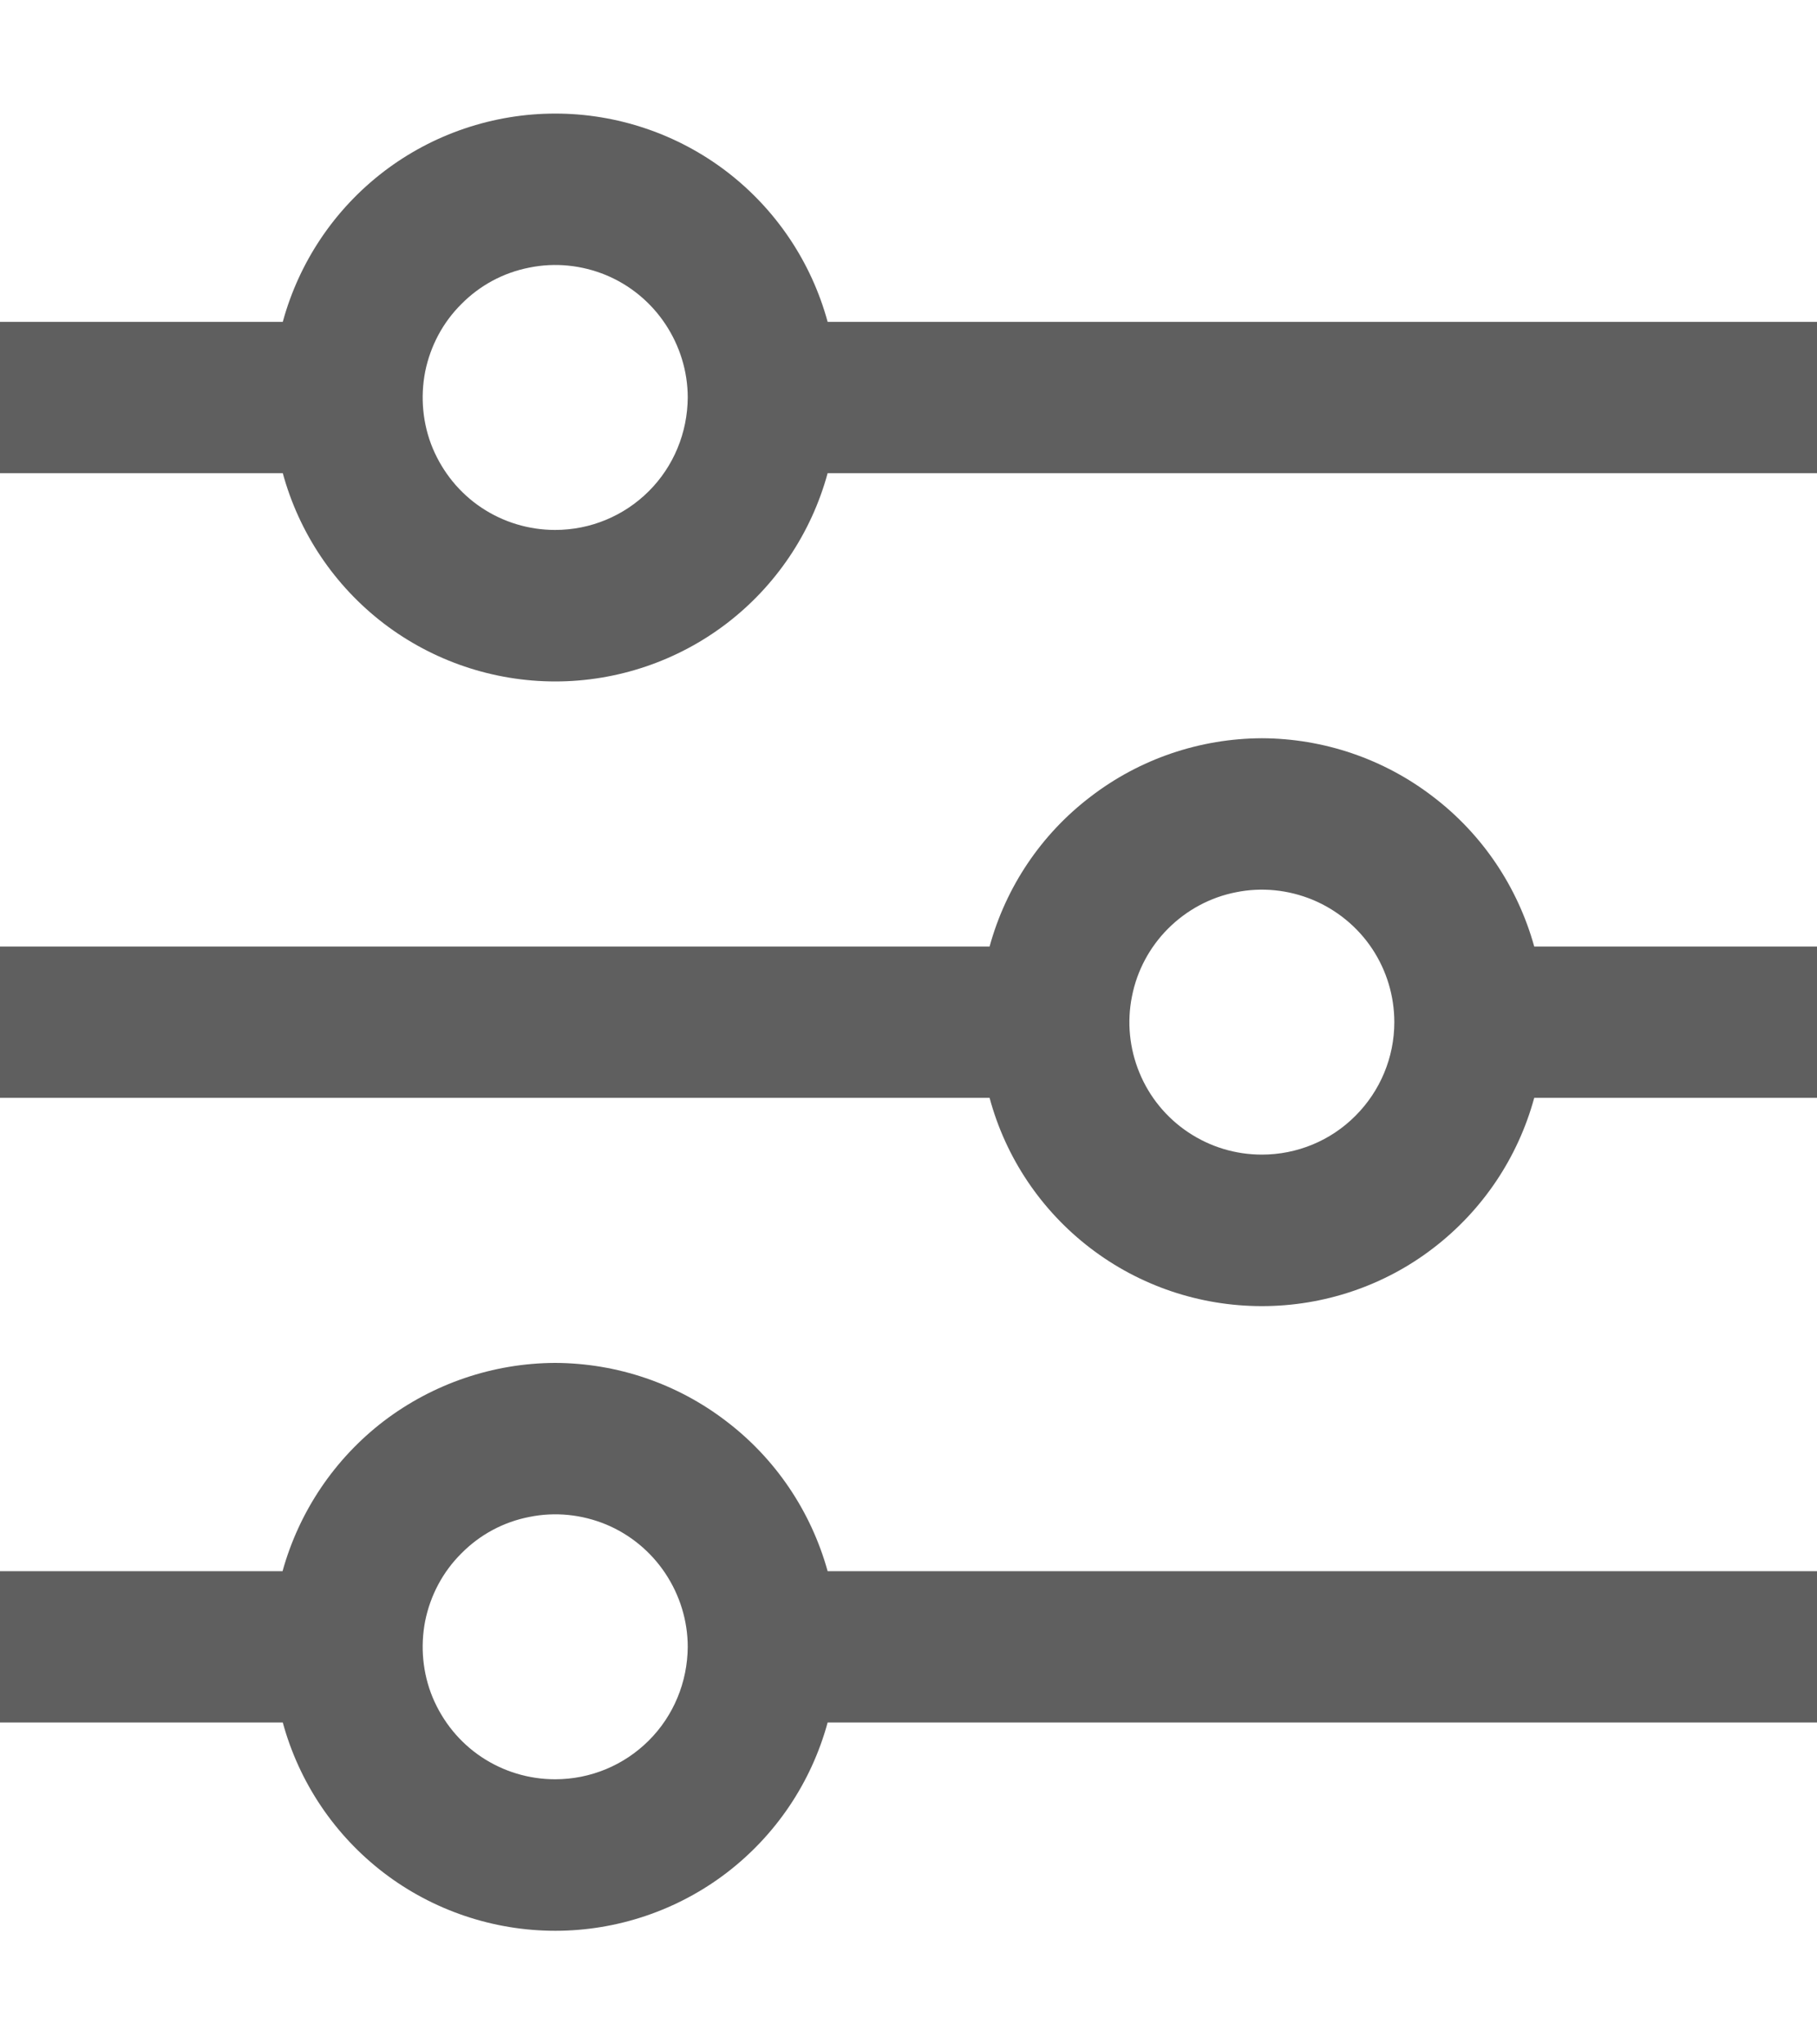
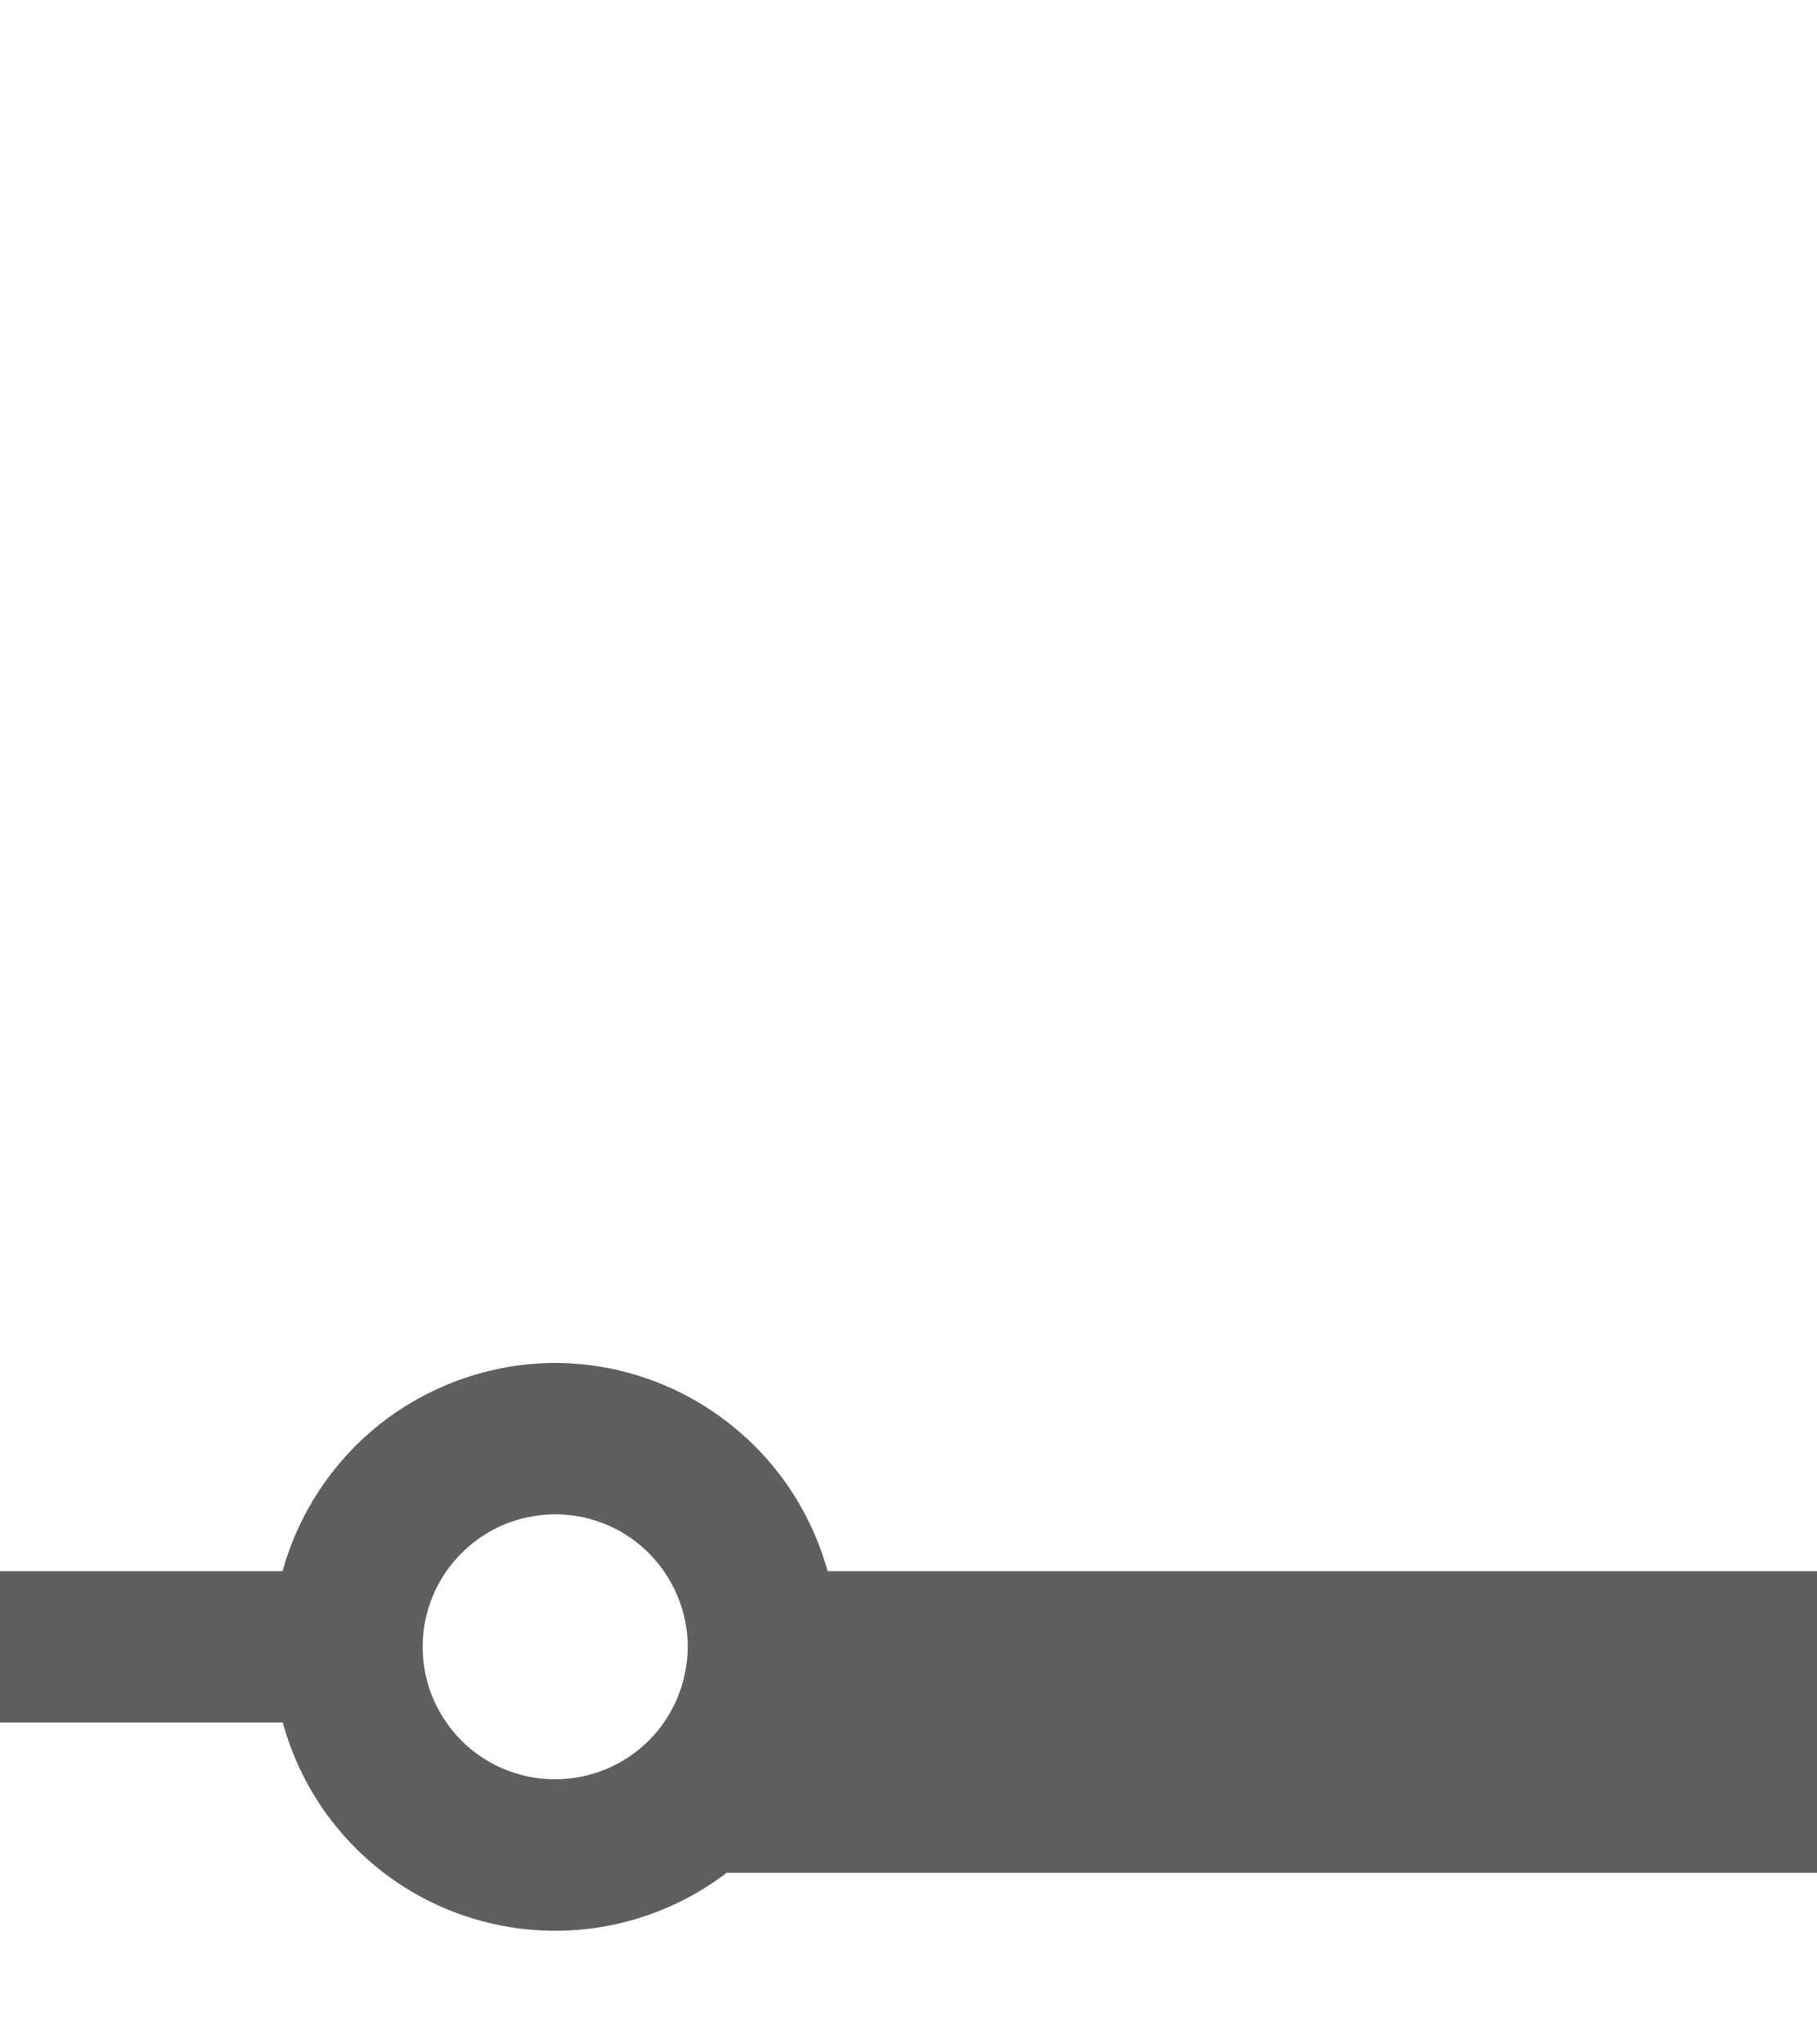
<svg xmlns="http://www.w3.org/2000/svg" width="8" height="9" viewBox="0 0 8 9" fill="none">
-   <path d="M3.644 1.417C3.572 1.153 3.416 0.921 3.199 0.755C2.983 0.59 2.717 0.5 2.445 0.5C2.172 0.5 1.906 0.59 1.69 0.755C1.473 0.921 1.317 1.153 1.245 1.417H0V2.083H1.245C1.317 2.347 1.473 2.579 1.69 2.745C1.906 2.91 2.172 3 2.445 3C2.717 3 2.983 2.91 3.199 2.745C3.416 2.579 3.572 2.347 3.644 2.083H8V1.417H3.644ZM2.444 2.333C2.329 2.333 2.216 2.299 2.12 2.235C2.024 2.171 1.95 2.08 1.905 1.973C1.861 1.867 1.85 1.749 1.872 1.636C1.895 1.523 1.95 1.419 2.032 1.338C2.113 1.256 2.217 1.2 2.331 1.178C2.444 1.155 2.561 1.167 2.668 1.211C2.774 1.255 2.865 1.33 2.929 1.426C2.993 1.522 3.028 1.635 3.028 1.75C3.027 1.905 2.966 2.053 2.857 2.162C2.747 2.272 2.599 2.333 2.444 2.333Z" fill="#5F5F5F" />
-   <path d="M5.556 3.25C5.283 3.251 5.018 3.341 4.802 3.507C4.585 3.672 4.429 3.904 4.357 4.167H0V4.833H4.357C4.428 5.097 4.584 5.329 4.801 5.495C5.018 5.661 5.283 5.75 5.556 5.75C5.828 5.75 6.094 5.661 6.31 5.495C6.527 5.329 6.683 5.097 6.755 4.833H8V4.167H6.755C6.682 3.904 6.526 3.672 6.309 3.507C6.093 3.341 5.828 3.251 5.556 3.25ZM5.556 5.083C5.44 5.083 5.328 5.049 5.232 4.985C5.136 4.921 5.061 4.83 5.017 4.723C4.973 4.617 4.961 4.499 4.984 4.386C5.006 4.273 5.062 4.169 5.143 4.088C5.225 4.006 5.329 3.95 5.442 3.928C5.555 3.905 5.672 3.917 5.779 3.961C5.885 4.005 5.977 4.08 6.041 4.176C6.105 4.272 6.139 4.385 6.139 4.5C6.139 4.655 6.077 4.803 5.968 4.912C5.859 5.022 5.71 5.083 5.556 5.083Z" fill="#5F5F5F" />
-   <path d="M2.444 6C2.172 6.001 1.907 6.091 1.69 6.256C1.473 6.422 1.317 6.654 1.244 6.917H0V7.583H1.245C1.317 7.847 1.473 8.079 1.69 8.245C1.906 8.41 2.172 8.5 2.445 8.5C2.717 8.5 2.983 8.41 3.199 8.245C3.416 8.079 3.572 7.847 3.644 7.583H8V6.917H3.644C3.571 6.654 3.415 6.422 3.198 6.257C2.982 6.091 2.717 6.001 2.444 6ZM2.444 7.833C2.329 7.833 2.216 7.799 2.12 7.735C2.024 7.671 1.95 7.58 1.905 7.473C1.861 7.367 1.85 7.249 1.872 7.136C1.895 7.023 1.95 6.919 2.032 6.838C2.113 6.756 2.217 6.7 2.331 6.678C2.444 6.655 2.561 6.667 2.668 6.711C2.774 6.755 2.865 6.83 2.929 6.926C2.993 7.022 3.028 7.135 3.028 7.25C3.027 7.405 2.966 7.553 2.857 7.662C2.747 7.772 2.599 7.833 2.444 7.833Z" fill="#5F5F5F" />
+   <path d="M2.444 6C2.172 6.001 1.907 6.091 1.69 6.256C1.473 6.422 1.317 6.654 1.244 6.917H0V7.583H1.245C1.317 7.847 1.473 8.079 1.69 8.245C1.906 8.41 2.172 8.5 2.445 8.5C2.717 8.5 2.983 8.41 3.199 8.245H8V6.917H3.644C3.571 6.654 3.415 6.422 3.198 6.257C2.982 6.091 2.717 6.001 2.444 6ZM2.444 7.833C2.329 7.833 2.216 7.799 2.12 7.735C2.024 7.671 1.95 7.58 1.905 7.473C1.861 7.367 1.85 7.249 1.872 7.136C1.895 7.023 1.95 6.919 2.032 6.838C2.113 6.756 2.217 6.7 2.331 6.678C2.444 6.655 2.561 6.667 2.668 6.711C2.774 6.755 2.865 6.83 2.929 6.926C2.993 7.022 3.028 7.135 3.028 7.25C3.027 7.405 2.966 7.553 2.857 7.662C2.747 7.772 2.599 7.833 2.444 7.833Z" fill="#5F5F5F" />
</svg>